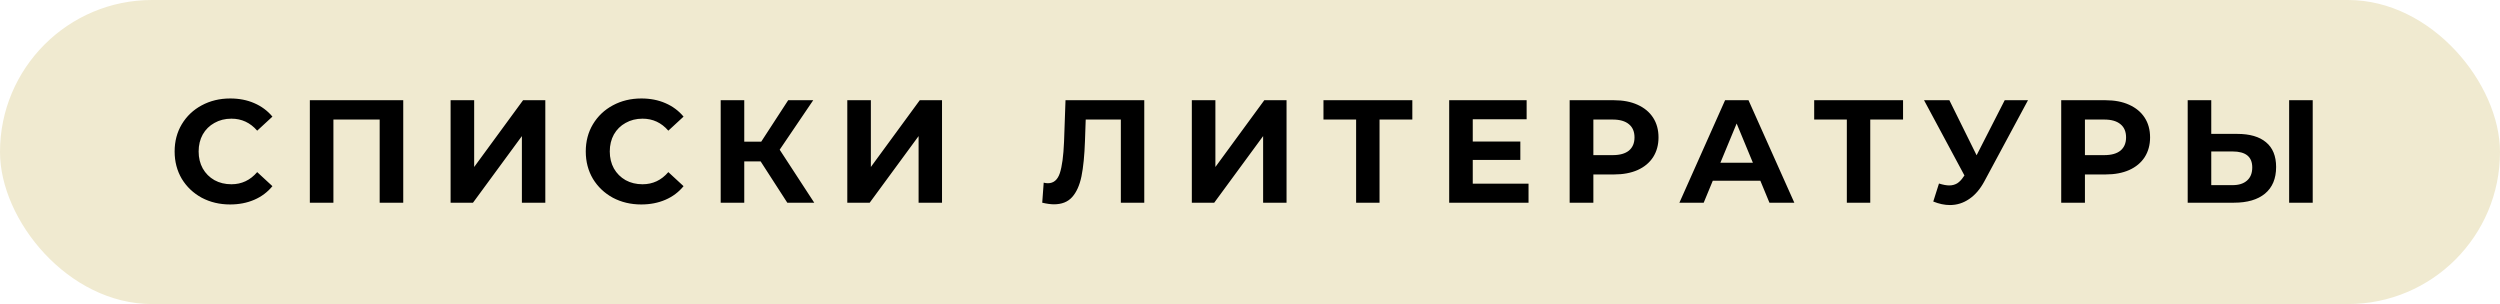
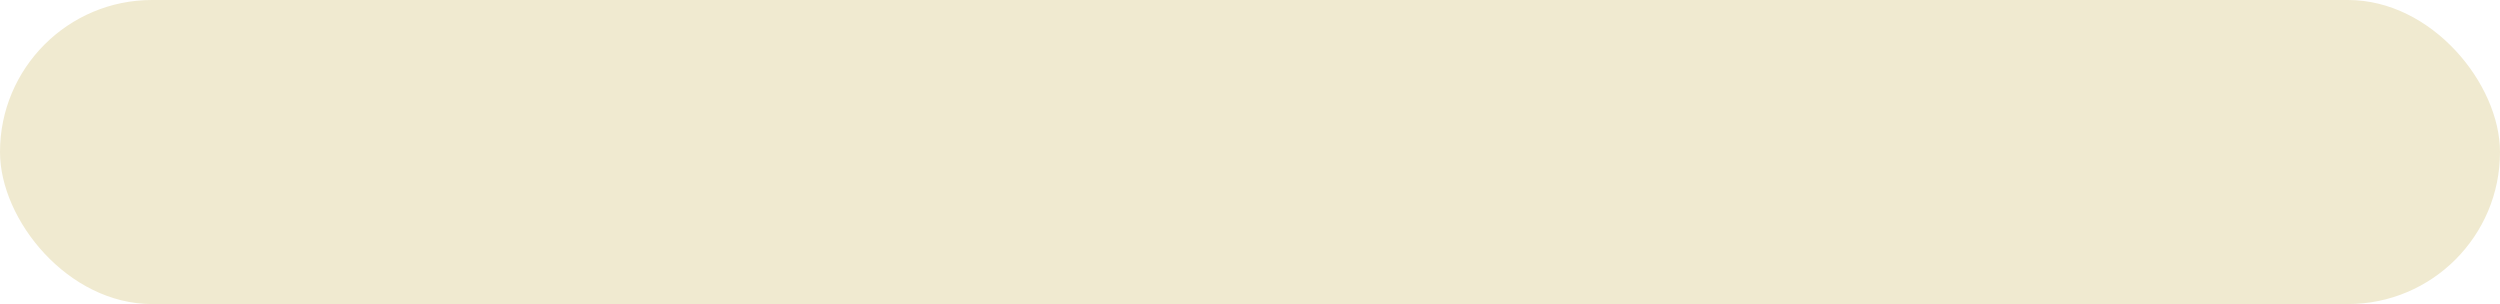
<svg xmlns="http://www.w3.org/2000/svg" width="222" height="27" viewBox="0 0 222 27" fill="none">
  <rect width="222" height="27" rx="13.5" fill="#F0EAD0" />
-   <path d="M20.434 18.156C19.507 18.156 18.666 17.957 17.912 17.558C17.167 17.151 16.577 16.592 16.144 15.881C15.719 15.162 15.507 14.351 15.507 13.45C15.507 12.549 15.719 11.743 16.144 11.032C16.577 10.313 17.167 9.754 17.912 9.355C18.666 8.948 19.511 8.744 20.447 8.744C21.236 8.744 21.946 8.883 22.579 9.16C23.22 9.437 23.758 9.836 24.191 10.356L22.839 11.604C22.224 10.893 21.461 10.538 20.551 10.538C19.988 10.538 19.485 10.664 19.043 10.915C18.601 11.158 18.254 11.5 18.003 11.942C17.76 12.384 17.639 12.887 17.639 13.45C17.639 14.013 17.76 14.516 18.003 14.958C18.254 15.4 18.601 15.747 19.043 15.998C19.485 16.241 19.988 16.362 20.551 16.362C21.461 16.362 22.224 16.002 22.839 15.283L24.191 16.531C23.758 17.06 23.22 17.463 22.579 17.74C21.938 18.017 21.223 18.156 20.434 18.156ZM35.808 8.9V18H33.715V10.616H29.607V18H27.514V8.9H35.808ZM40.013 8.9H42.106V14.828L46.448 8.9H48.424V18H46.344V12.085L42.002 18H40.013V8.9ZM56.943 18.156C56.016 18.156 55.175 17.957 54.421 17.558C53.676 17.151 53.087 16.592 52.653 15.881C52.228 15.162 52.016 14.351 52.016 13.45C52.016 12.549 52.228 11.743 52.653 11.032C53.087 10.313 53.676 9.754 54.421 9.355C55.175 8.948 56.02 8.744 56.956 8.744C57.745 8.744 58.456 8.883 59.088 9.16C59.73 9.437 60.267 9.836 60.7 10.356L59.348 11.604C58.733 10.893 57.97 10.538 57.06 10.538C56.497 10.538 55.994 10.664 55.552 10.915C55.11 11.158 54.764 11.5 54.512 11.942C54.27 12.384 54.148 12.887 54.148 13.45C54.148 14.013 54.27 14.516 54.512 14.958C54.764 15.4 55.11 15.747 55.552 15.998C55.994 16.241 56.497 16.362 57.06 16.362C57.97 16.362 58.733 16.002 59.348 15.283L60.7 16.531C60.267 17.06 59.73 17.463 59.088 17.74C58.447 18.017 57.732 18.156 56.943 18.156ZM67.546 14.334H66.09V18H63.997V8.9H66.09V12.579H67.598L69.99 8.9H72.213L69.236 13.294L72.304 18H69.912L67.546 14.334ZM75.24 8.9H77.333V14.828L81.675 8.9H83.651V18H81.571V12.085L77.229 18H75.24V8.9ZM101.611 8.9V18H99.531V10.616H96.411L96.346 12.514C96.302 13.805 96.198 14.854 96.034 15.66C95.869 16.457 95.592 17.073 95.202 17.506C94.82 17.931 94.283 18.143 93.59 18.143C93.304 18.143 92.957 18.095 92.55 18L92.68 16.219C92.792 16.254 92.918 16.271 93.057 16.271C93.559 16.271 93.91 15.976 94.11 15.387C94.309 14.789 94.435 13.857 94.487 12.592L94.617 8.9H101.611ZM105.834 8.9H107.927V14.828L112.269 8.9H114.245V18H112.165V12.085L107.823 18H105.834V8.9ZM125.415 10.616H122.503V18H120.423V10.616H117.524V8.9H125.415V10.616ZM135.734 16.31V18H128.688V8.9H135.565V10.59H130.781V12.566H135.006V14.204H130.781V16.31H135.734ZM143.324 8.9C144.13 8.9 144.827 9.034 145.417 9.303C146.015 9.572 146.474 9.953 146.795 10.447C147.115 10.941 147.276 11.526 147.276 12.202C147.276 12.869 147.115 13.454 146.795 13.957C146.474 14.451 146.015 14.832 145.417 15.101C144.827 15.361 144.13 15.491 143.324 15.491H141.491V18H139.385V8.9H143.324ZM143.207 13.775C143.839 13.775 144.32 13.641 144.65 13.372C144.979 13.095 145.144 12.705 145.144 12.202C145.144 11.691 144.979 11.301 144.65 11.032C144.32 10.755 143.839 10.616 143.207 10.616H141.491V13.775H143.207ZM156.32 16.05H152.095L151.289 18H149.131L153.187 8.9H155.267L159.336 18H157.126L156.32 16.05ZM155.657 14.451L154.214 10.967L152.771 14.451H155.657ZM168.991 10.616H166.079V18H163.999V10.616H161.1V8.9H168.991V10.616ZM180.085 8.9L176.211 16.102C175.839 16.795 175.388 17.32 174.859 17.675C174.339 18.03 173.772 18.208 173.156 18.208C172.68 18.208 172.186 18.104 171.674 17.896L172.181 16.297C172.545 16.41 172.849 16.466 173.091 16.466C173.351 16.466 173.585 16.405 173.793 16.284C174.001 16.154 174.192 15.955 174.365 15.686L174.443 15.582L170.855 8.9H173.104L175.522 13.788L178.018 8.9H180.085ZM186.975 8.9C187.781 8.9 188.479 9.034 189.068 9.303C189.666 9.572 190.126 9.953 190.446 10.447C190.767 10.941 190.927 11.526 190.927 12.202C190.927 12.869 190.767 13.454 190.446 13.957C190.126 14.451 189.666 14.832 189.068 15.101C188.479 15.361 187.781 15.491 186.975 15.491H185.142V18H183.036V8.9H186.975ZM186.858 13.775C187.491 13.775 187.972 13.641 188.301 13.372C188.631 13.095 188.795 12.705 188.795 12.202C188.795 11.691 188.631 11.301 188.301 11.032C187.972 10.755 187.491 10.616 186.858 10.616H185.142V13.775H186.858ZM198.674 11.89C199.783 11.89 200.632 12.137 201.222 12.631C201.82 13.125 202.119 13.857 202.119 14.828C202.119 15.859 201.789 16.648 201.131 17.194C200.481 17.731 199.562 18 198.375 18H194.267V8.9H196.36V11.89H198.674ZM198.258 16.44C198.804 16.44 199.228 16.306 199.532 16.037C199.844 15.768 200 15.378 200 14.867C200 13.922 199.419 13.45 198.258 13.45H196.36V16.44H198.258ZM203.276 8.9H205.369V18H203.276V8.9Z" fill="black" />
</svg>